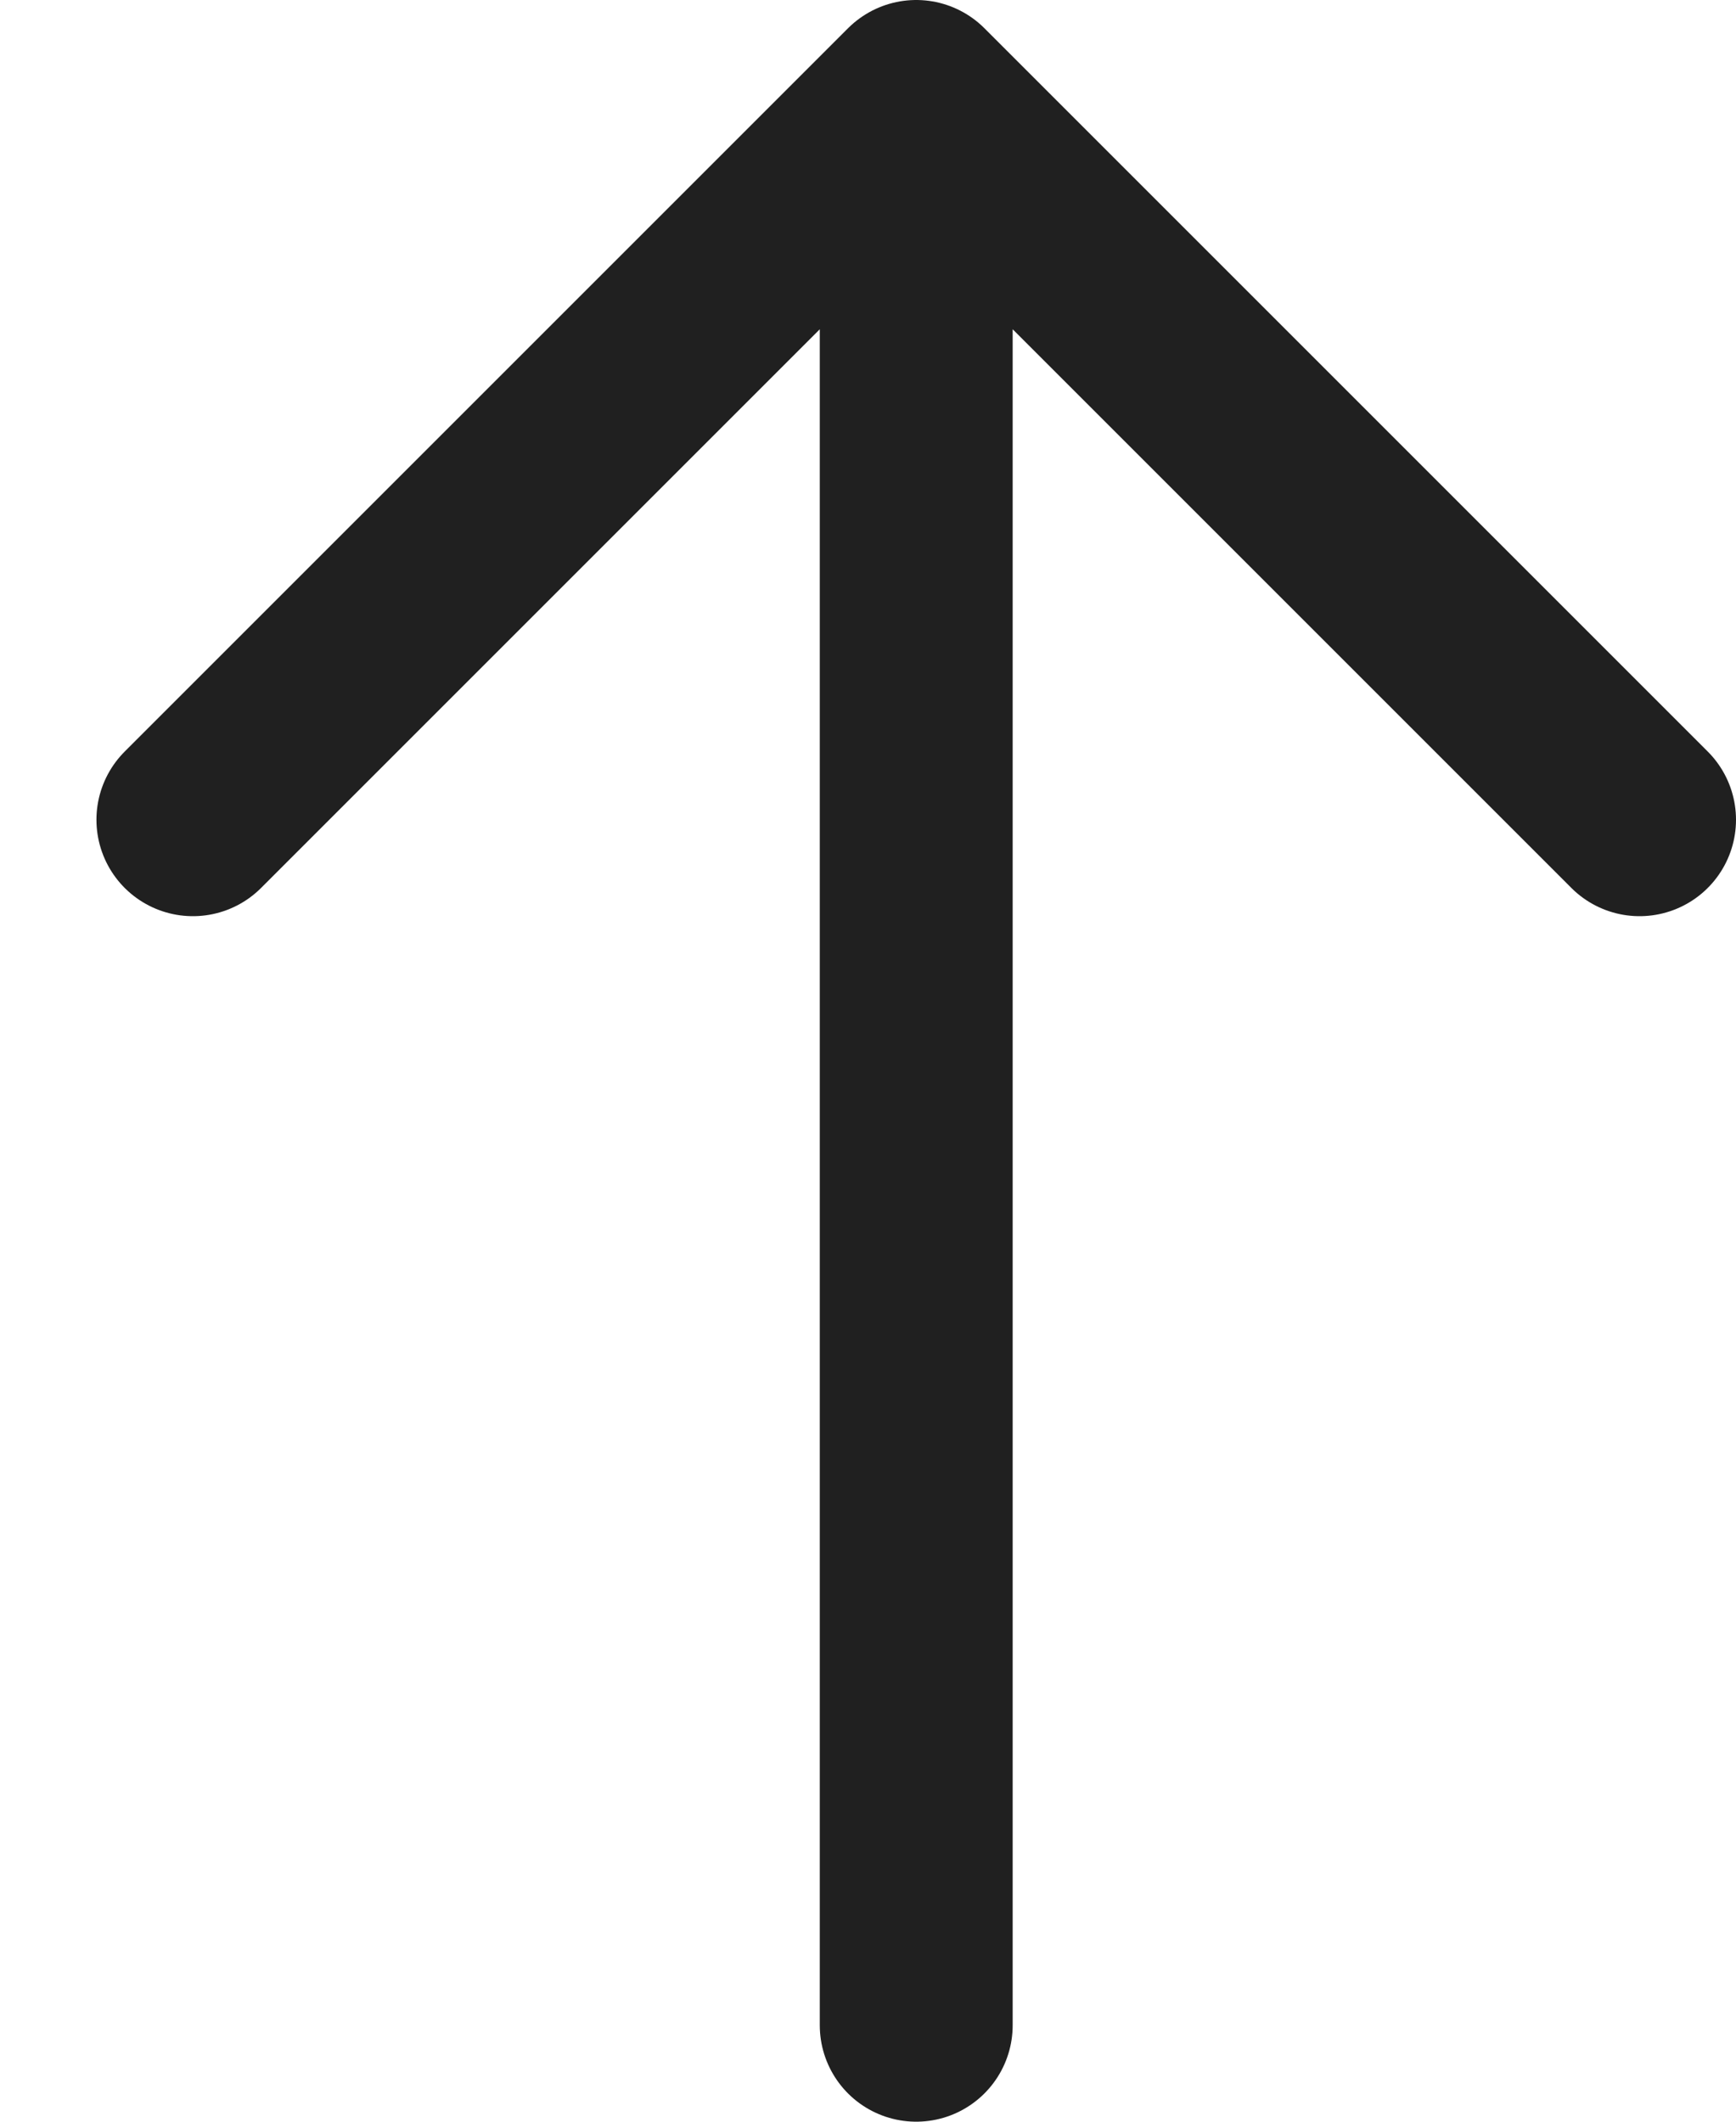
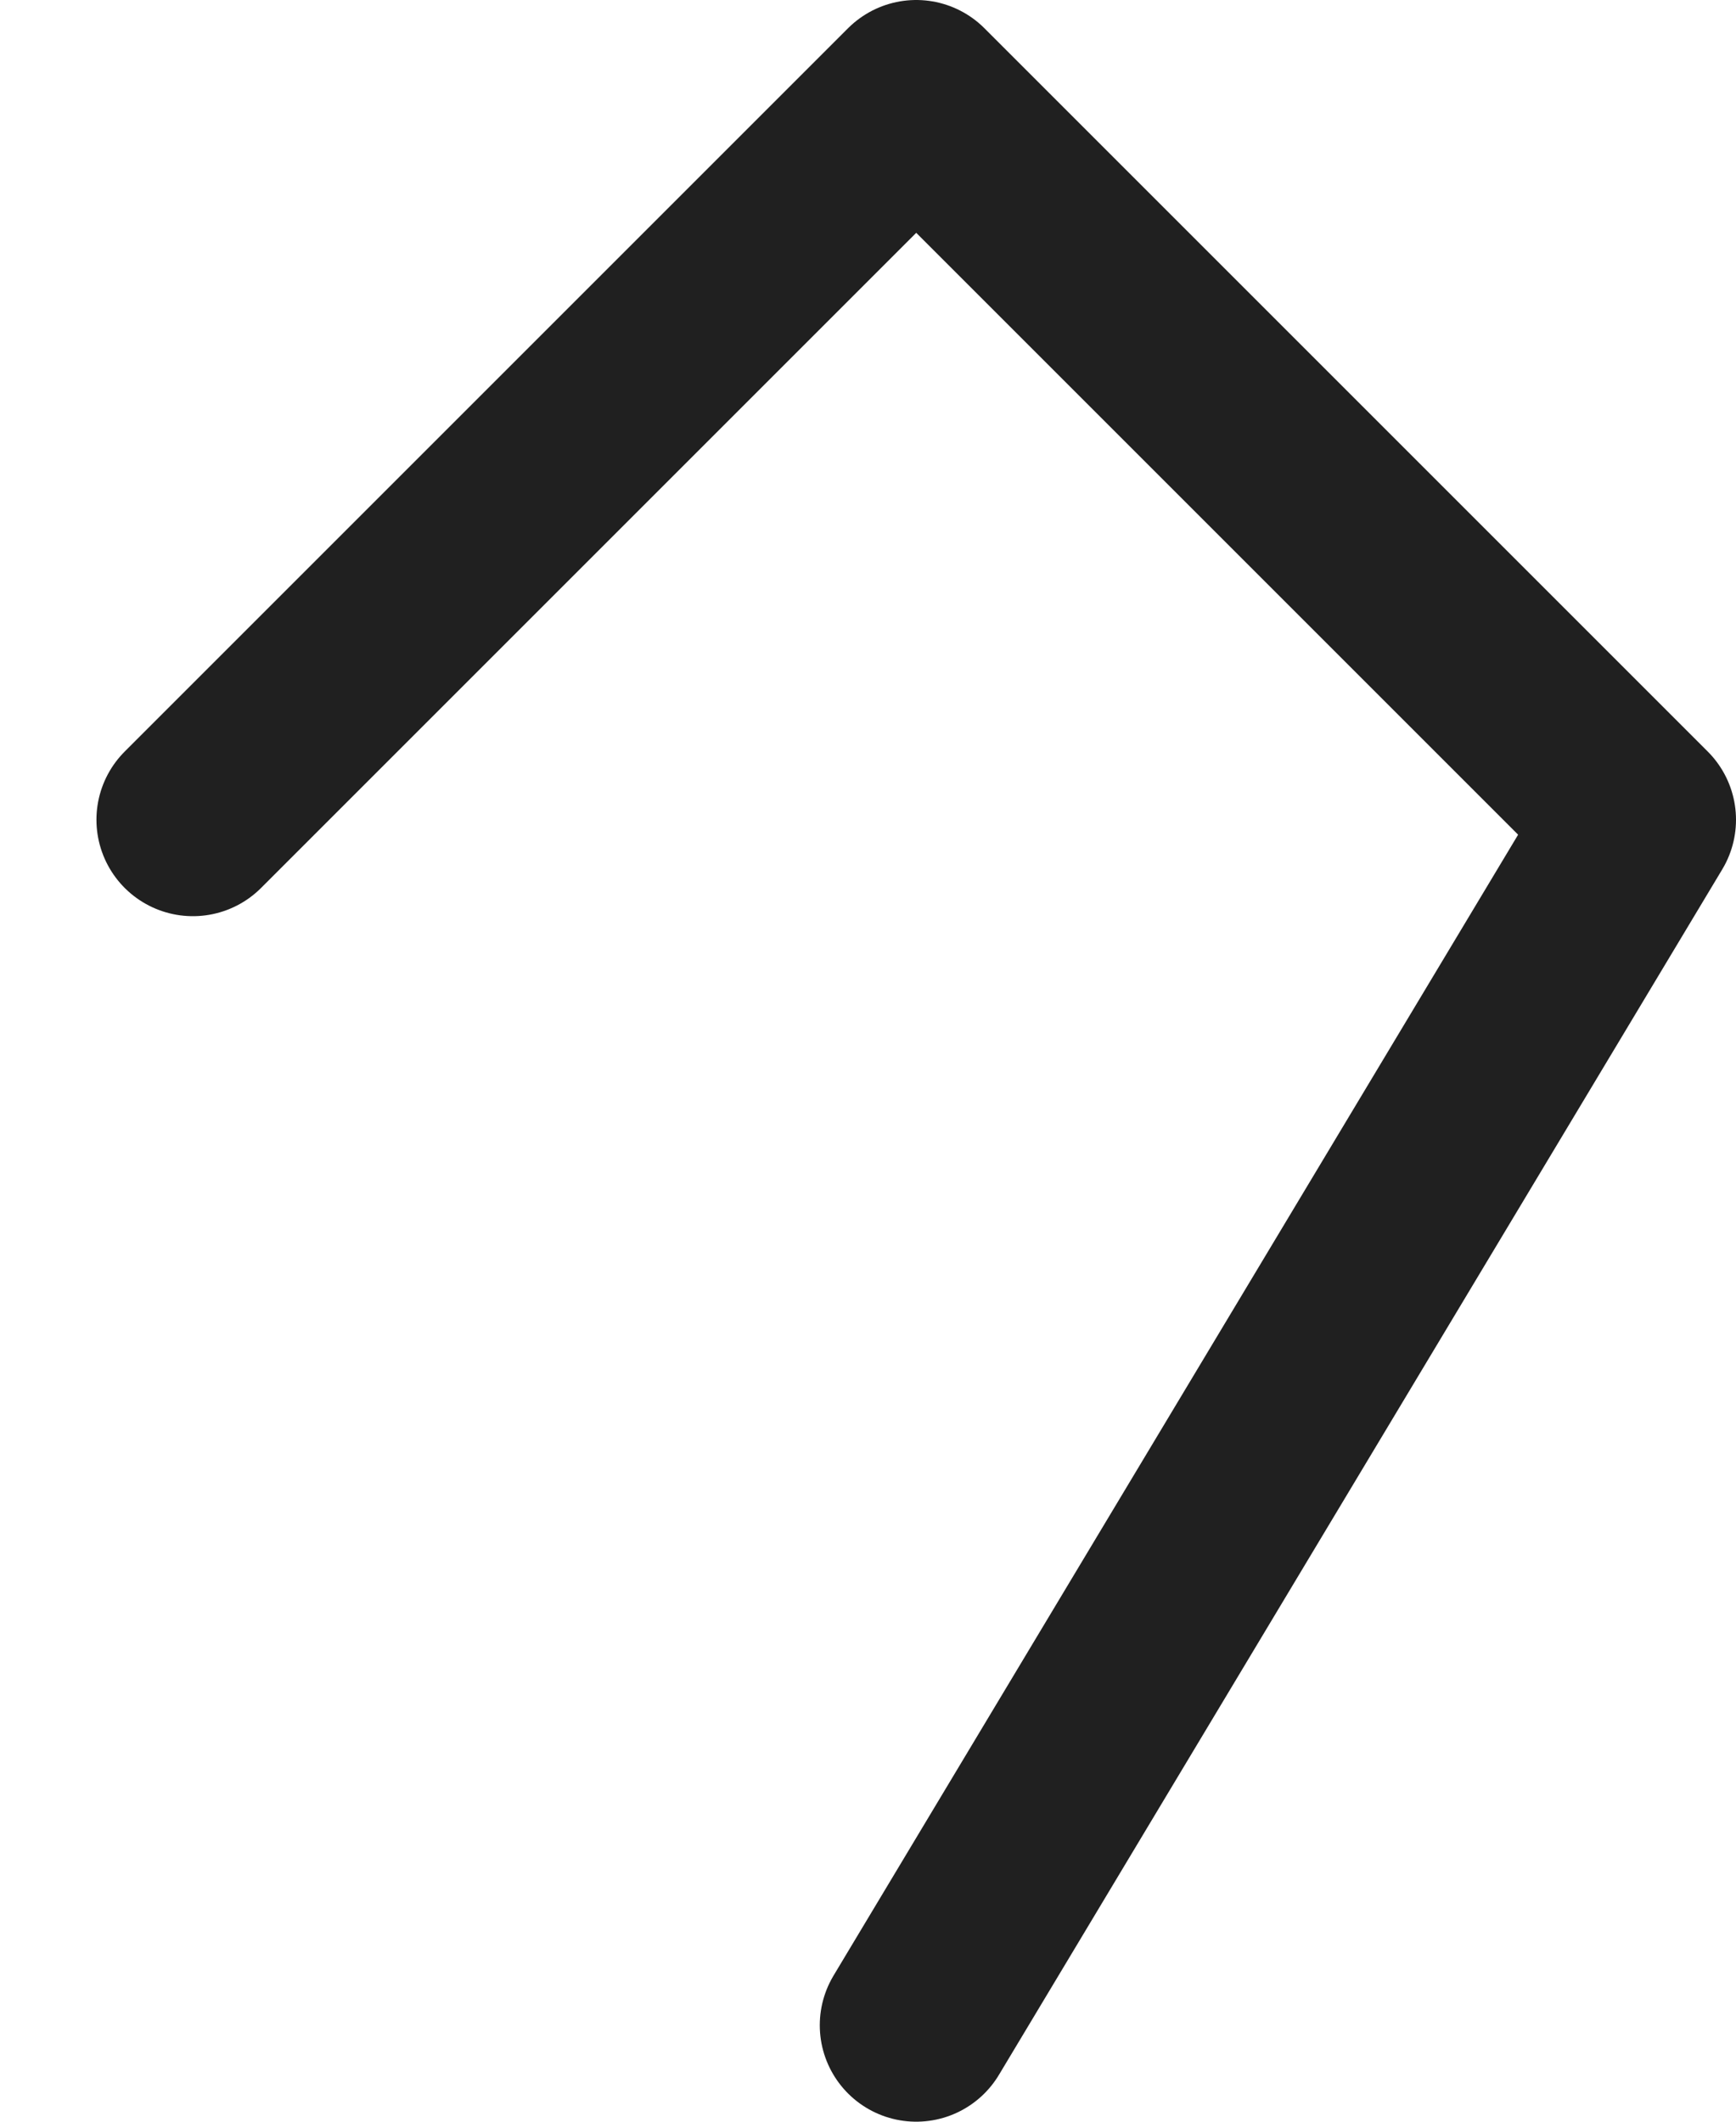
<svg xmlns="http://www.w3.org/2000/svg" width="9" height="11" viewBox="0 0 9 11" fill="none">
-   <path d="M1 4.25L4.75 0.5M4.75 0.5L8.5 4.25M4.75 0.5L4.75 10.5" stroke="#202020" stroke-linecap="round" stroke-linejoin="round" />
+   <path d="M1 4.25L4.75 0.5M4.75 0.5L8.5 4.25L4.75 10.5" stroke="#202020" stroke-linecap="round" stroke-linejoin="round" />
</svg>